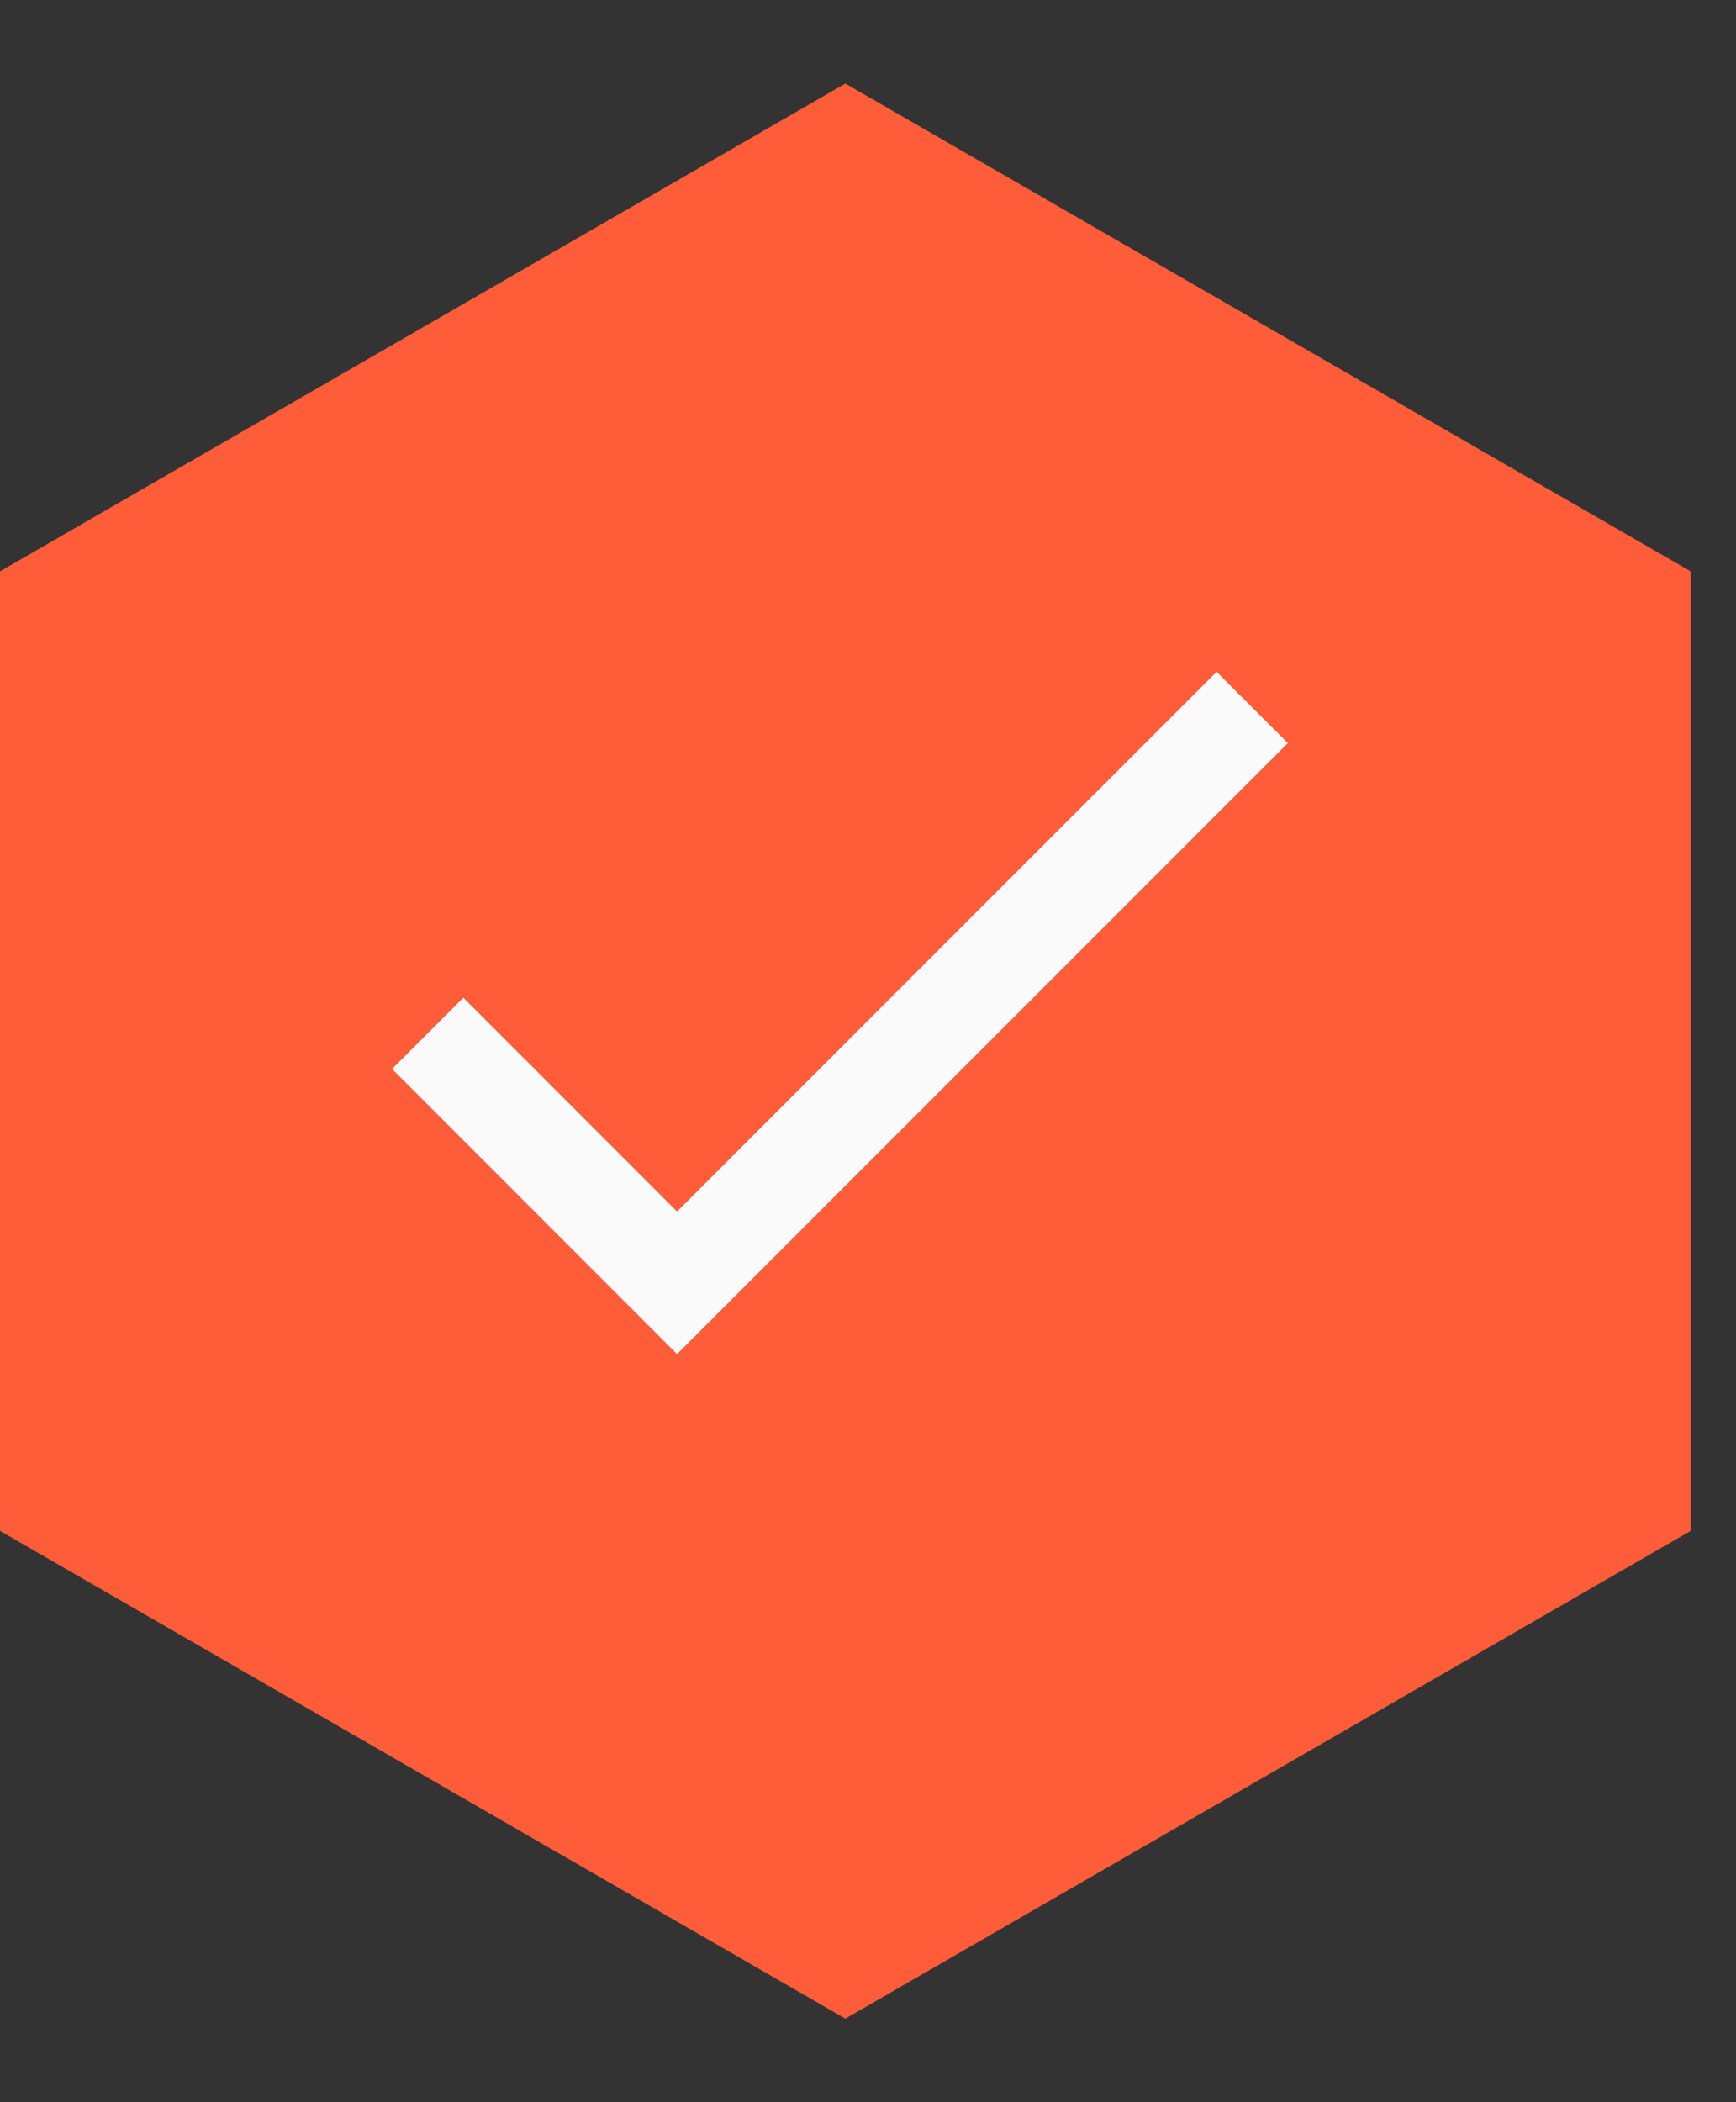
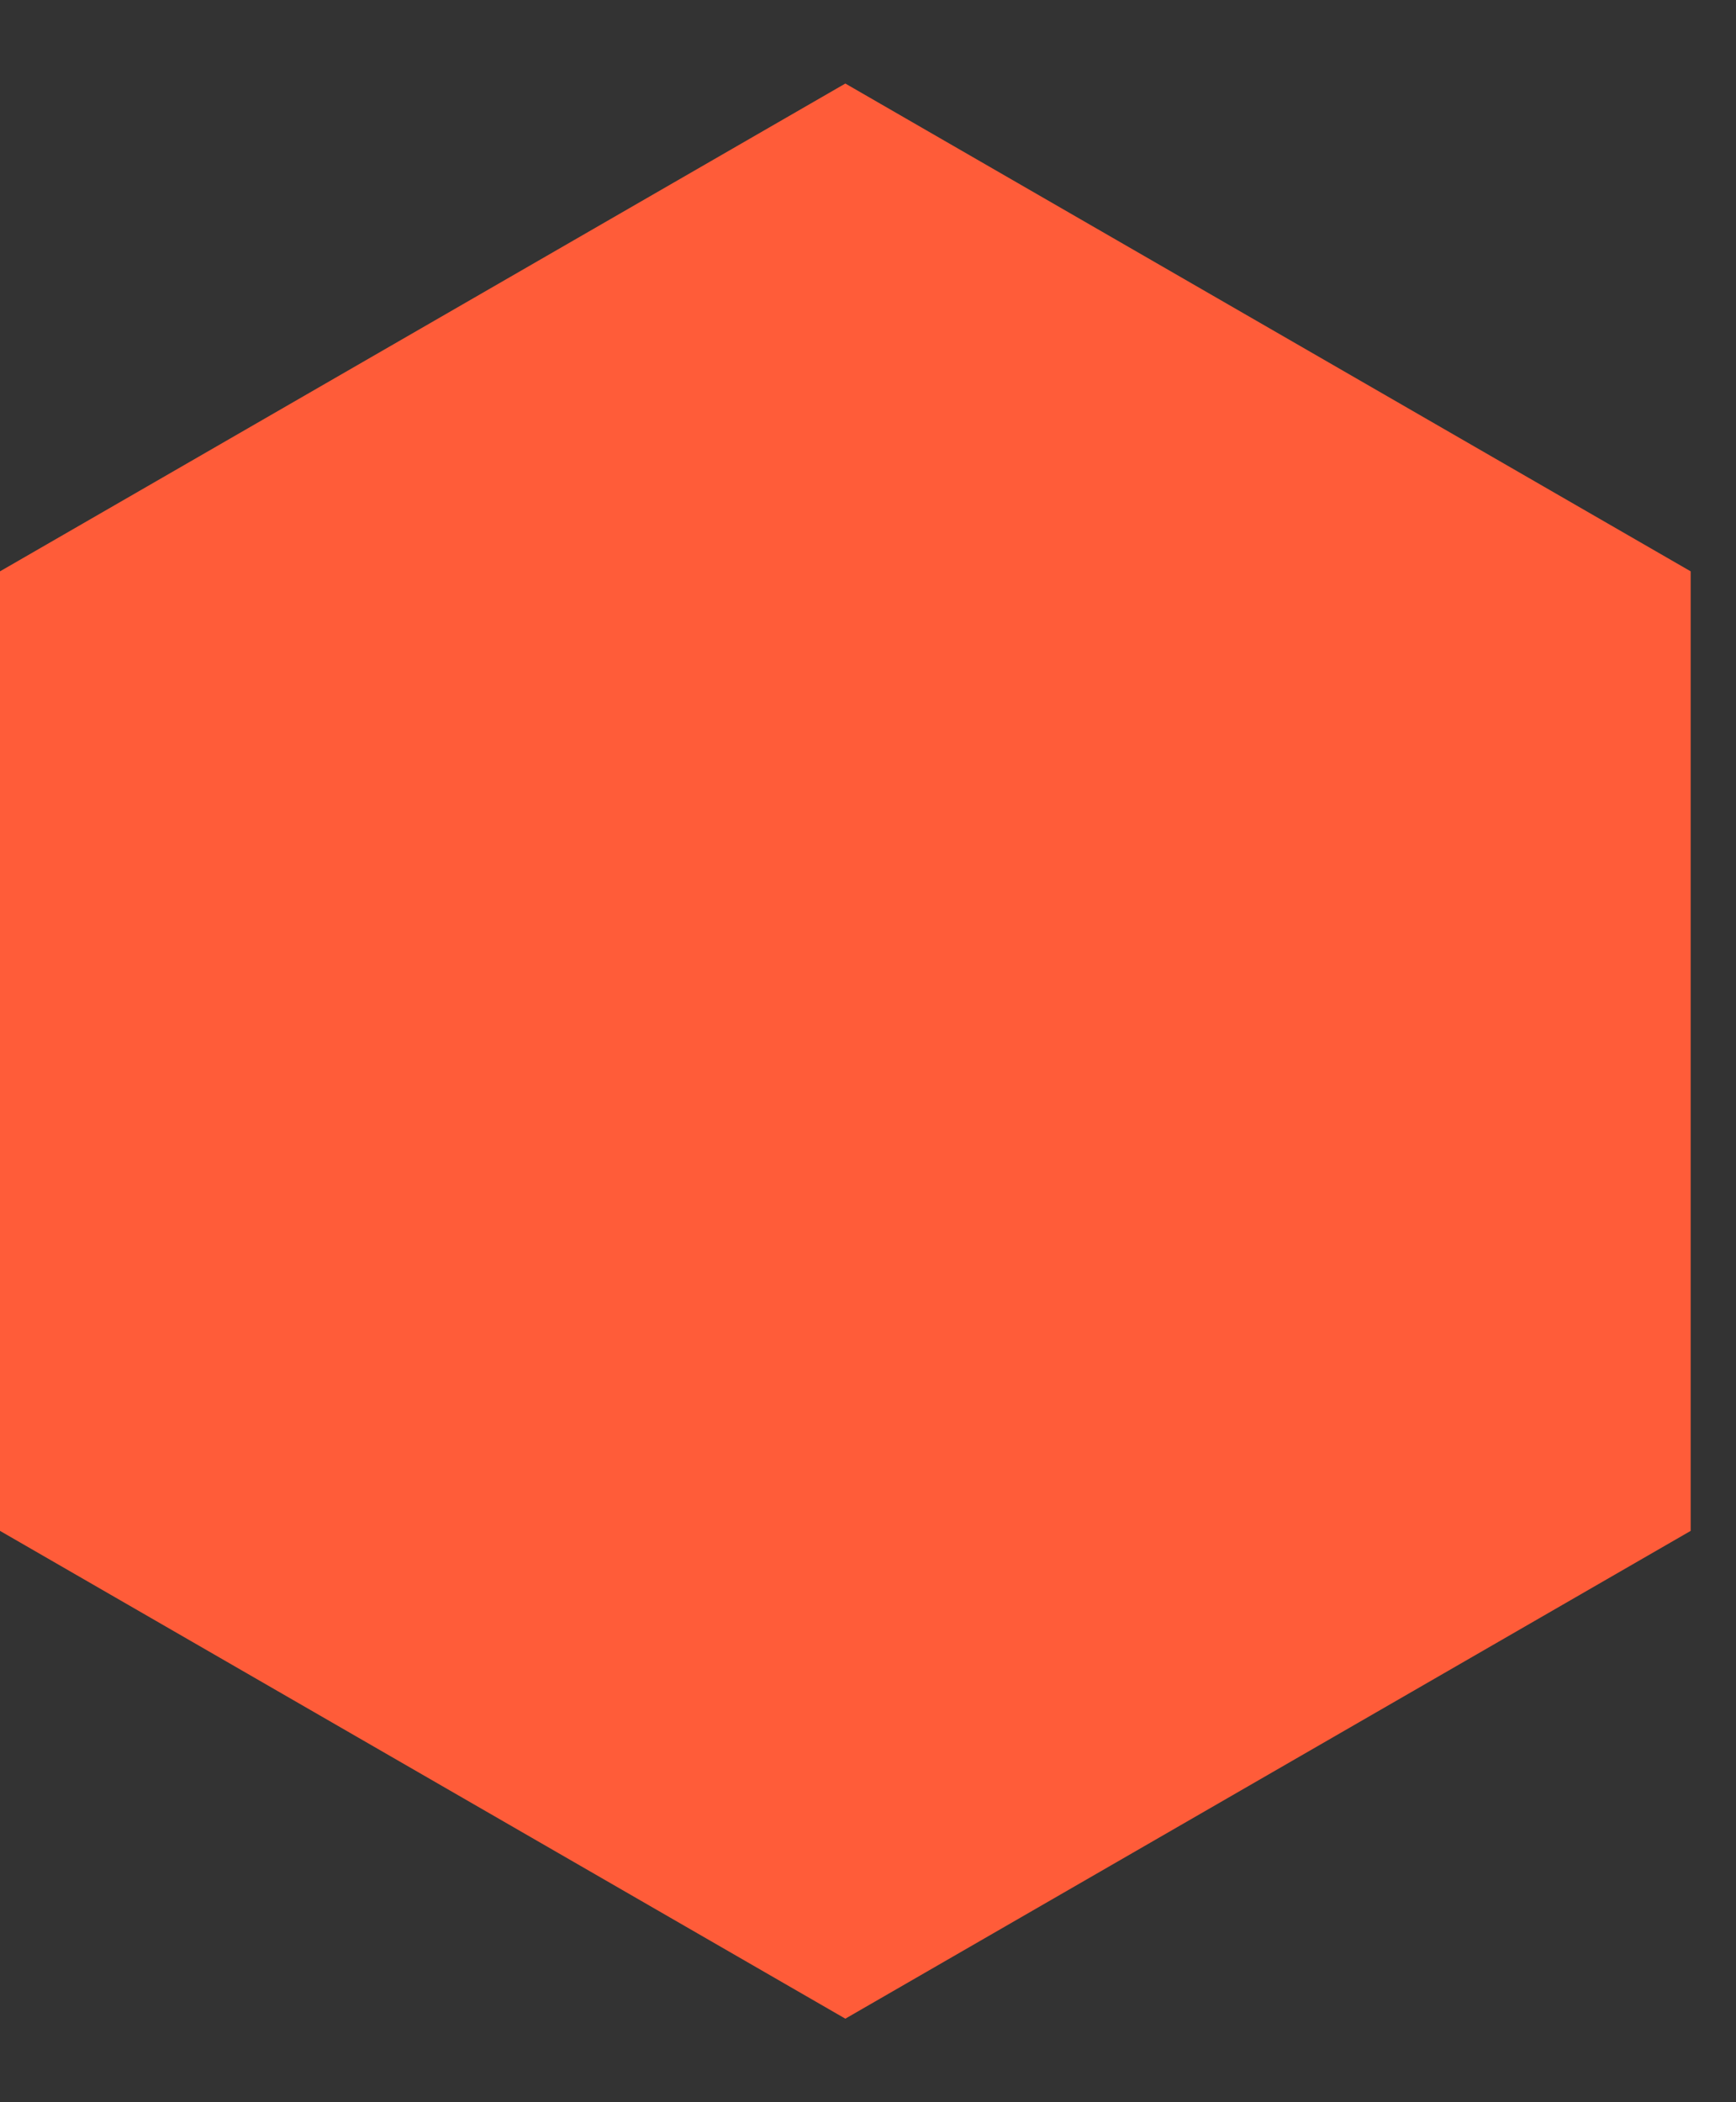
<svg xmlns="http://www.w3.org/2000/svg" width="19" height="23" viewBox="0 0 19 23" fill="none">
  <rect x="0" y="0" width="19" height="23" fill="#333333" stroke="none" />
  <path d="M18.504 6.251L9.252 0.914L0 6.251V16.749L9.252 22.086L18.504 16.749V6.251Z" fill="#FF5C39" />
-   <path d="M7.41 13.255L5.071 10.915L4.291 11.695L7.41 14.815L14.095 8.13L13.315 7.35L7.41 13.255Z" fill="#FAFAFA" />
</svg>